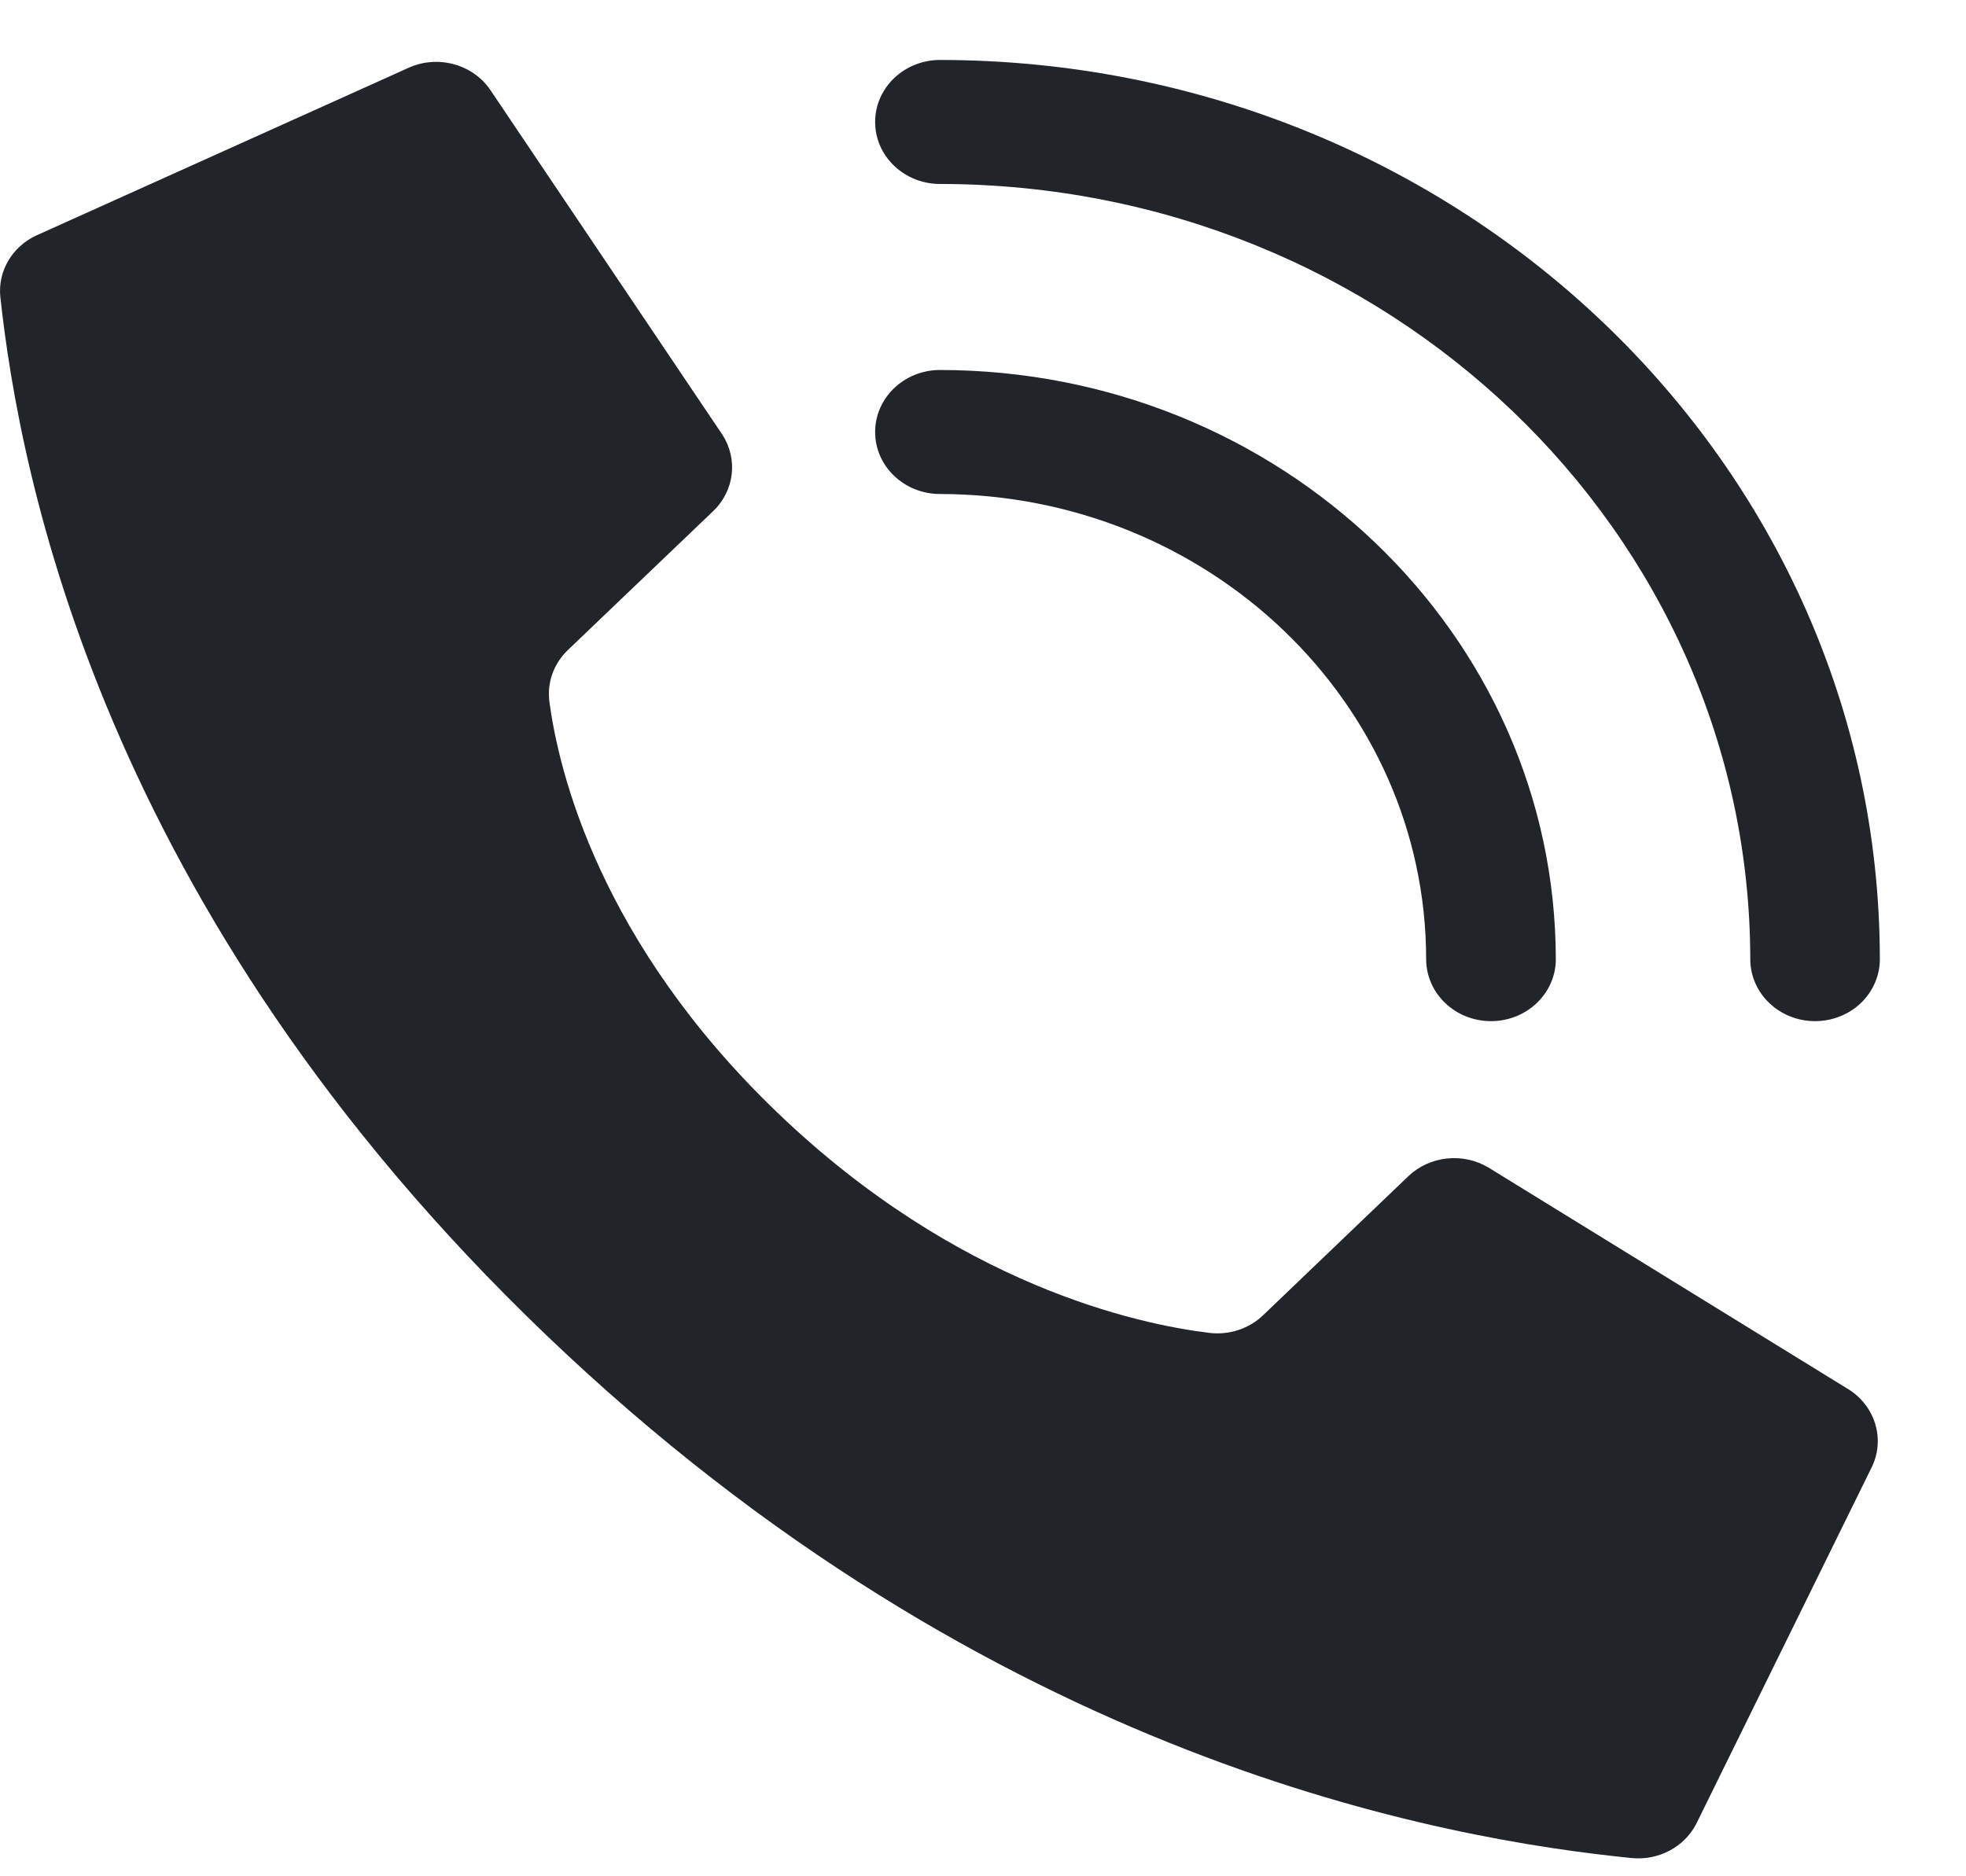
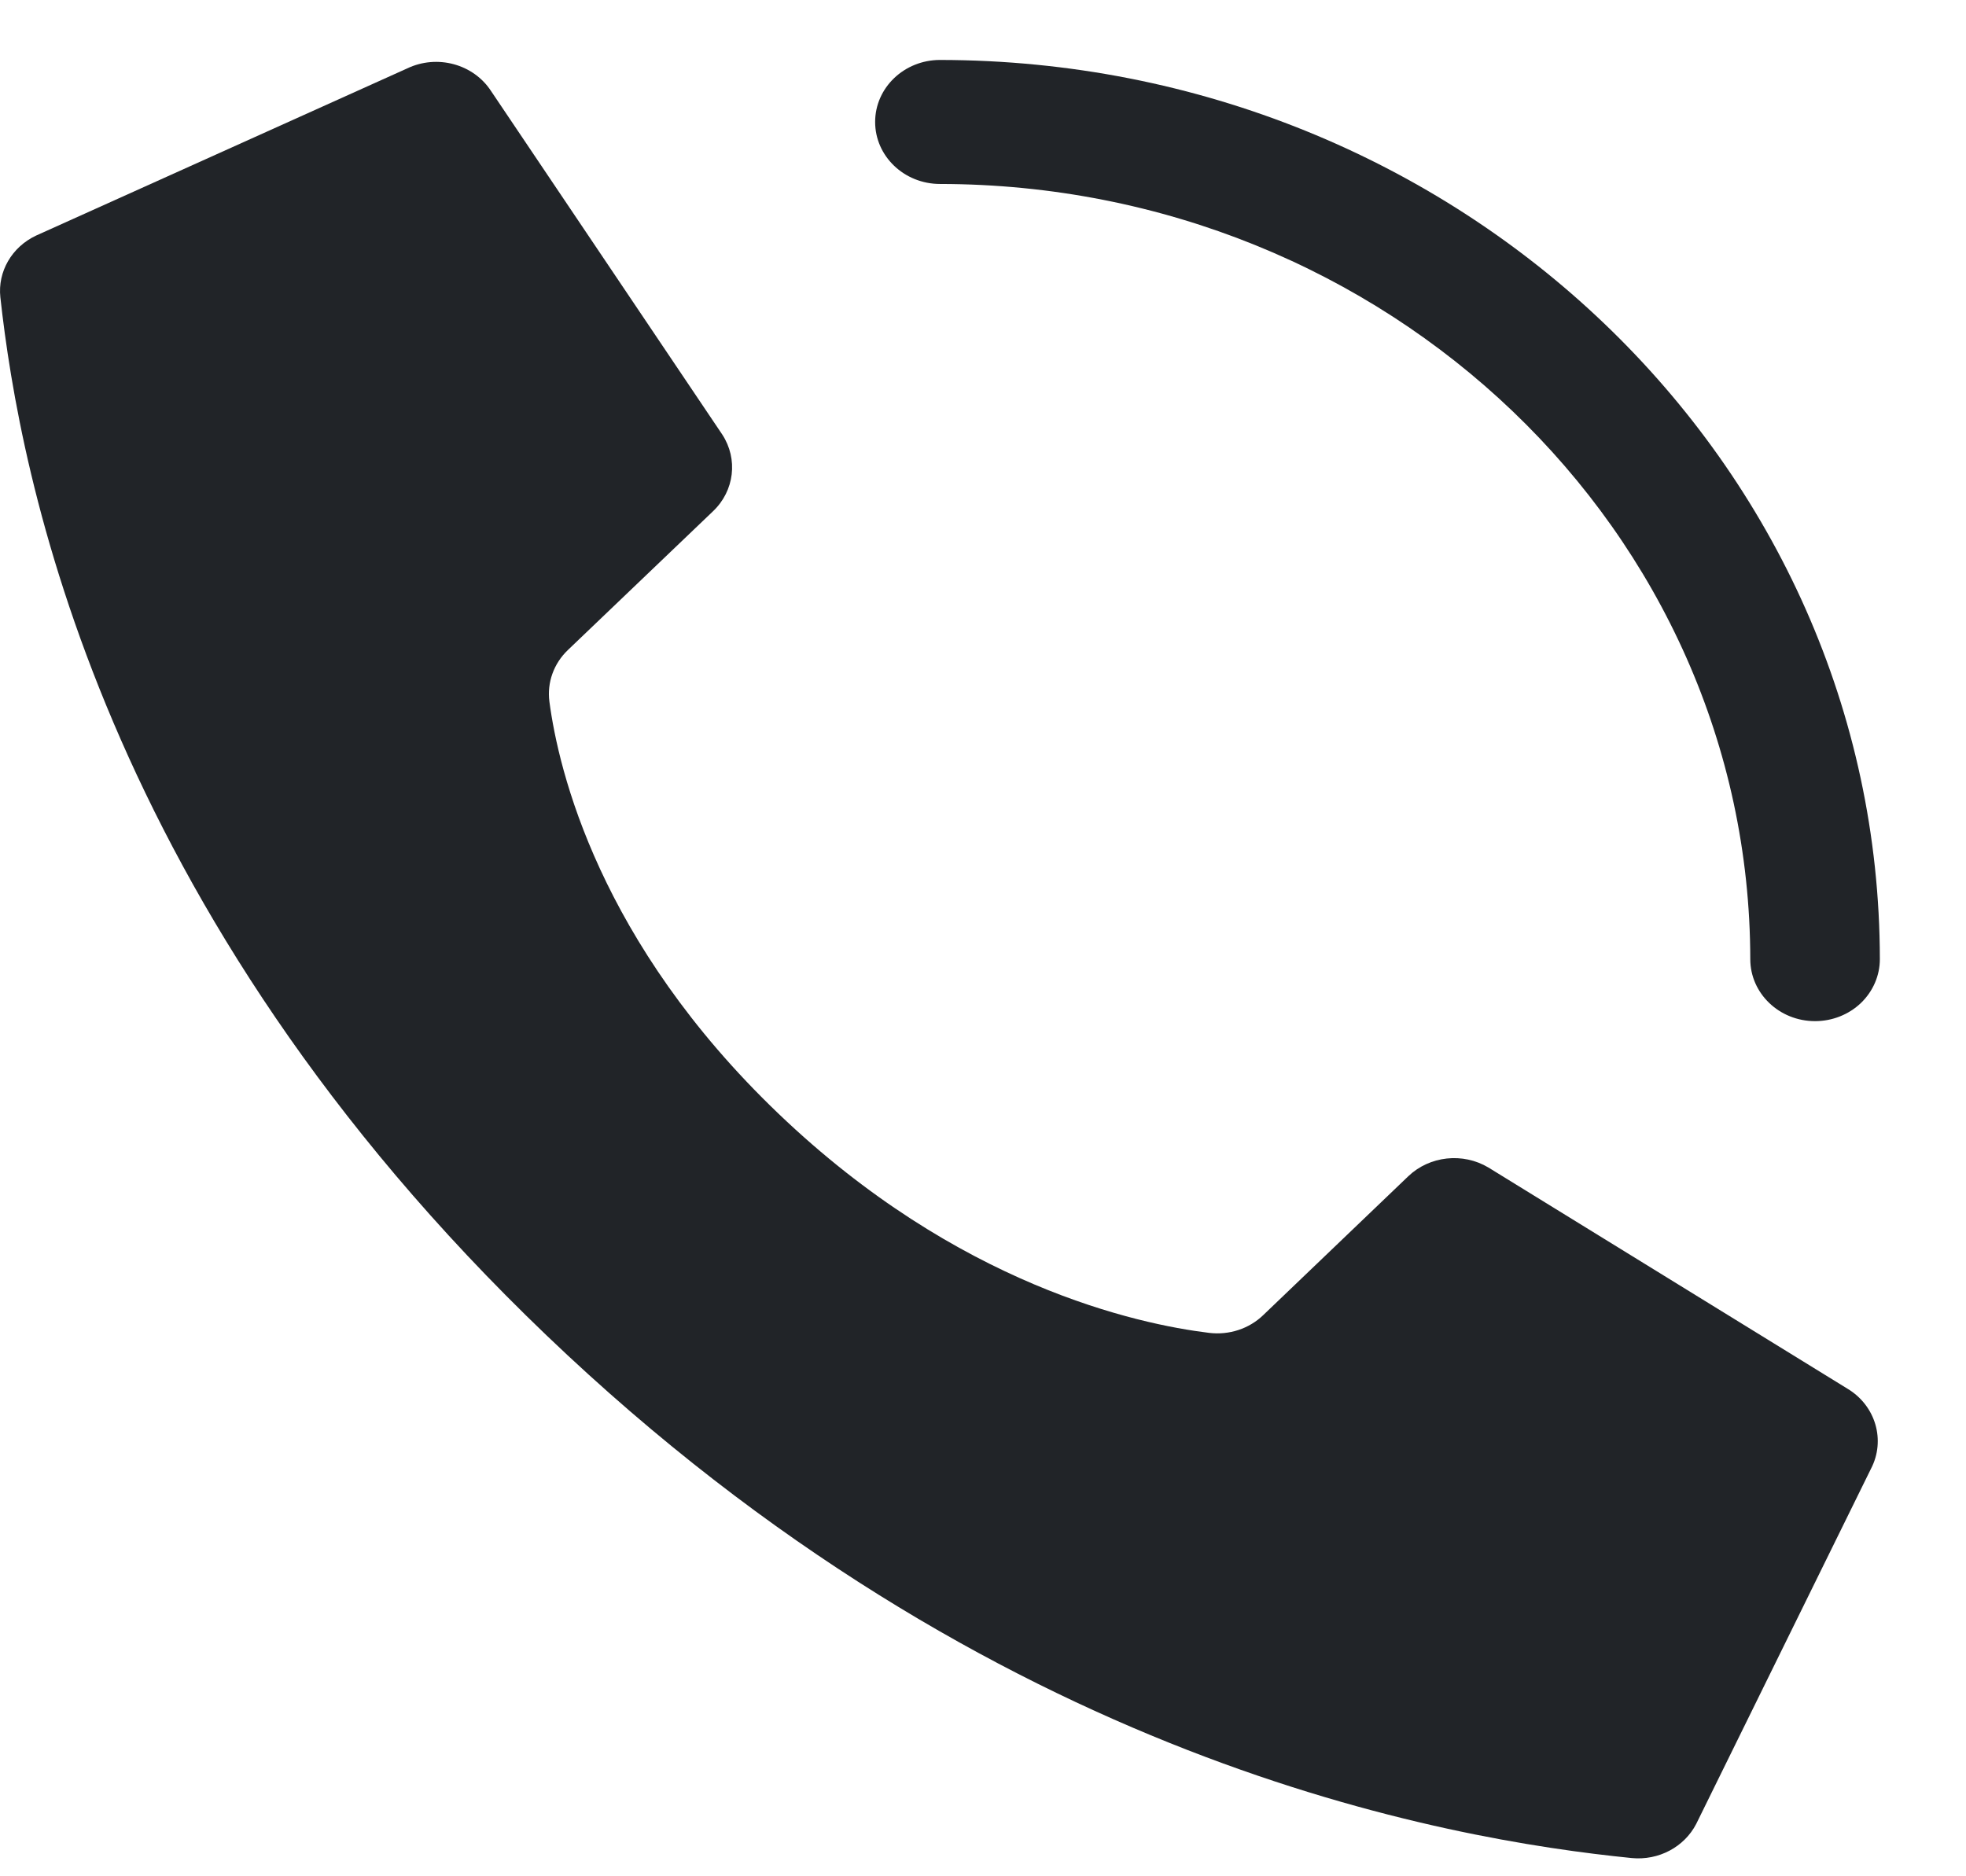
<svg xmlns="http://www.w3.org/2000/svg" width="22" height="21" viewBox="0 0 22 21" fill="none">
  <path d="M8.712 12.465C6.704 10.544 6.25 8.623 6.148 7.853C6.12 7.64 6.196 7.427 6.355 7.275L7.98 5.721C8.219 5.493 8.261 5.137 8.082 4.863L5.495 1.019C5.297 0.715 4.89 0.606 4.556 0.766L0.403 2.637C0.132 2.765 -0.027 3.04 0.004 3.327C0.221 5.305 1.123 10.168 6.117 14.947C11.111 19.726 16.192 20.588 18.26 20.796C18.56 20.825 18.847 20.673 18.981 20.414L20.936 16.44C21.103 16.121 20.989 15.732 20.674 15.543L16.657 13.068C16.37 12.896 15.998 12.937 15.759 13.165L14.135 14.72C13.977 14.872 13.754 14.945 13.531 14.918C12.727 14.82 10.719 14.386 8.712 12.465Z" fill="#212428" />
-   <path d="M16.684 11.429C16.284 11.429 15.959 11.118 15.959 10.735C15.956 7.861 13.522 5.533 10.519 5.529C10.118 5.529 9.793 5.219 9.793 4.835C9.793 4.452 10.118 4.141 10.519 4.141C14.323 4.145 17.405 7.095 17.41 10.735C17.41 11.118 17.085 11.429 16.684 11.429Z" fill="#212428" />
  <path d="M20.311 11.429C19.91 11.429 19.586 11.118 19.586 10.735C19.58 5.946 15.524 2.064 10.519 2.059C10.118 2.059 9.793 1.748 9.793 1.365C9.793 0.982 10.118 0.671 10.519 0.671C16.325 0.677 21.03 5.179 21.036 10.735C21.036 10.919 20.96 11.095 20.824 11.226C20.688 11.356 20.503 11.429 20.311 11.429Z" fill="#212428" />
</svg>